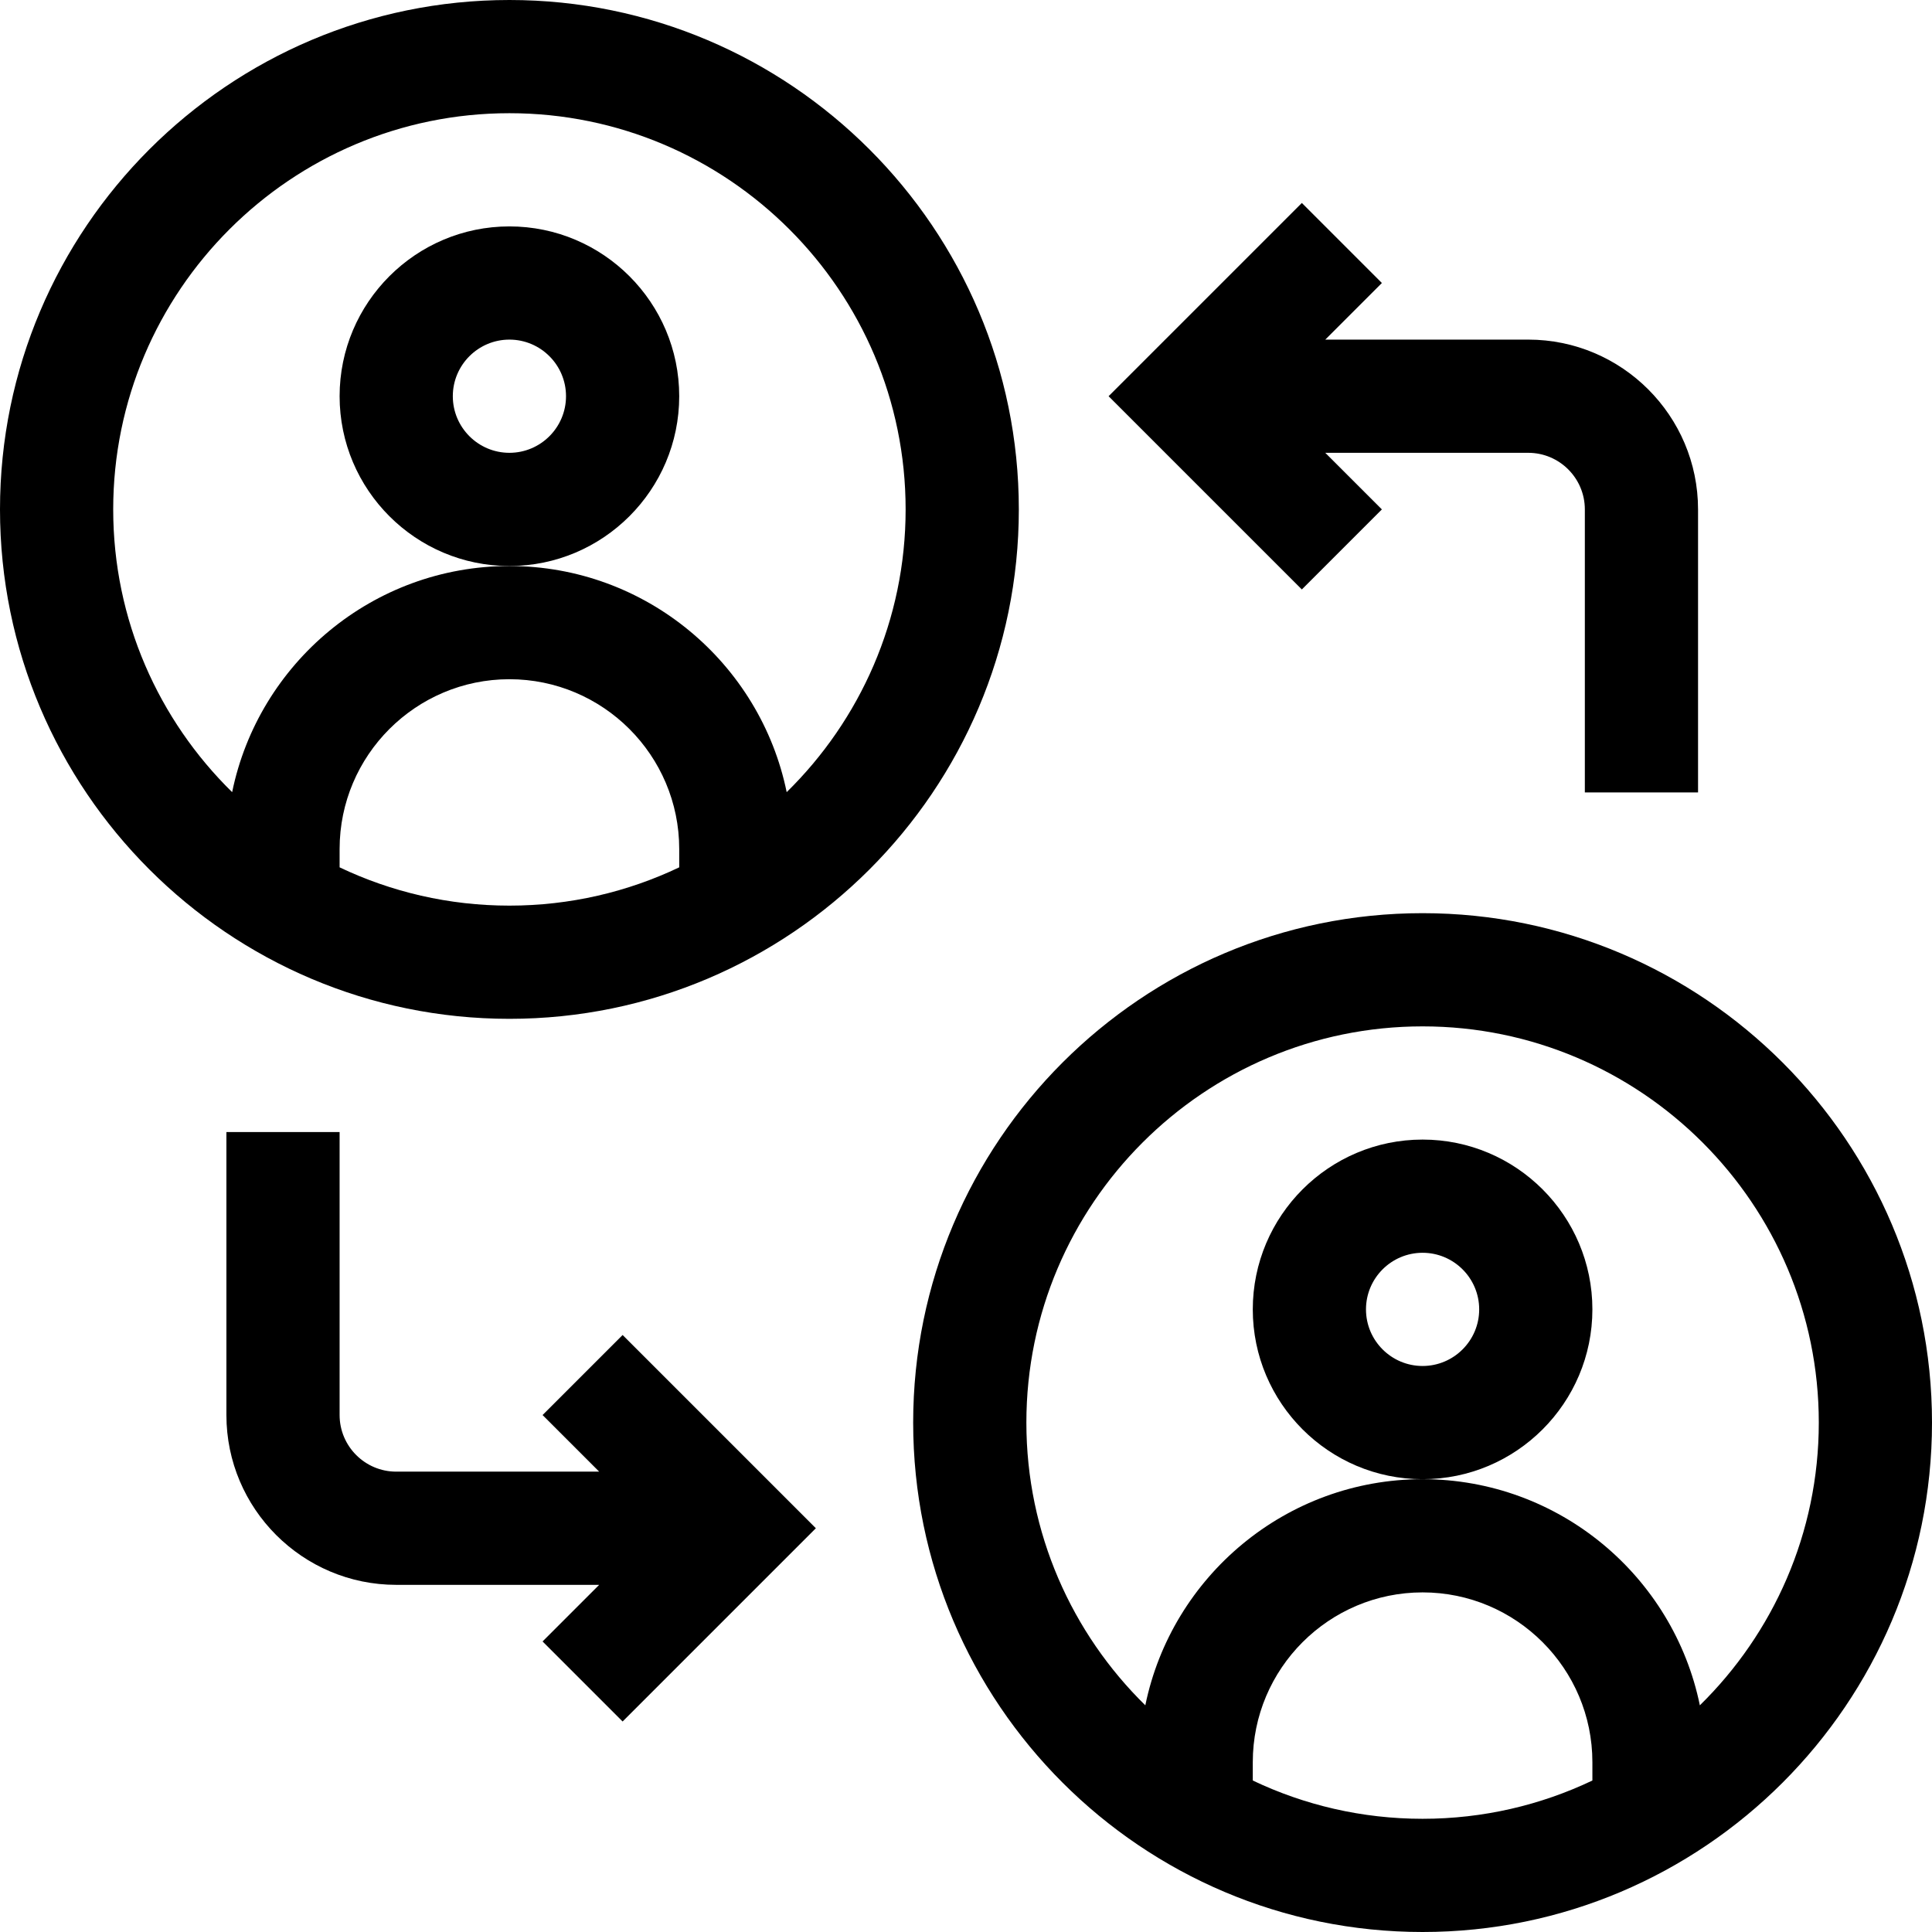
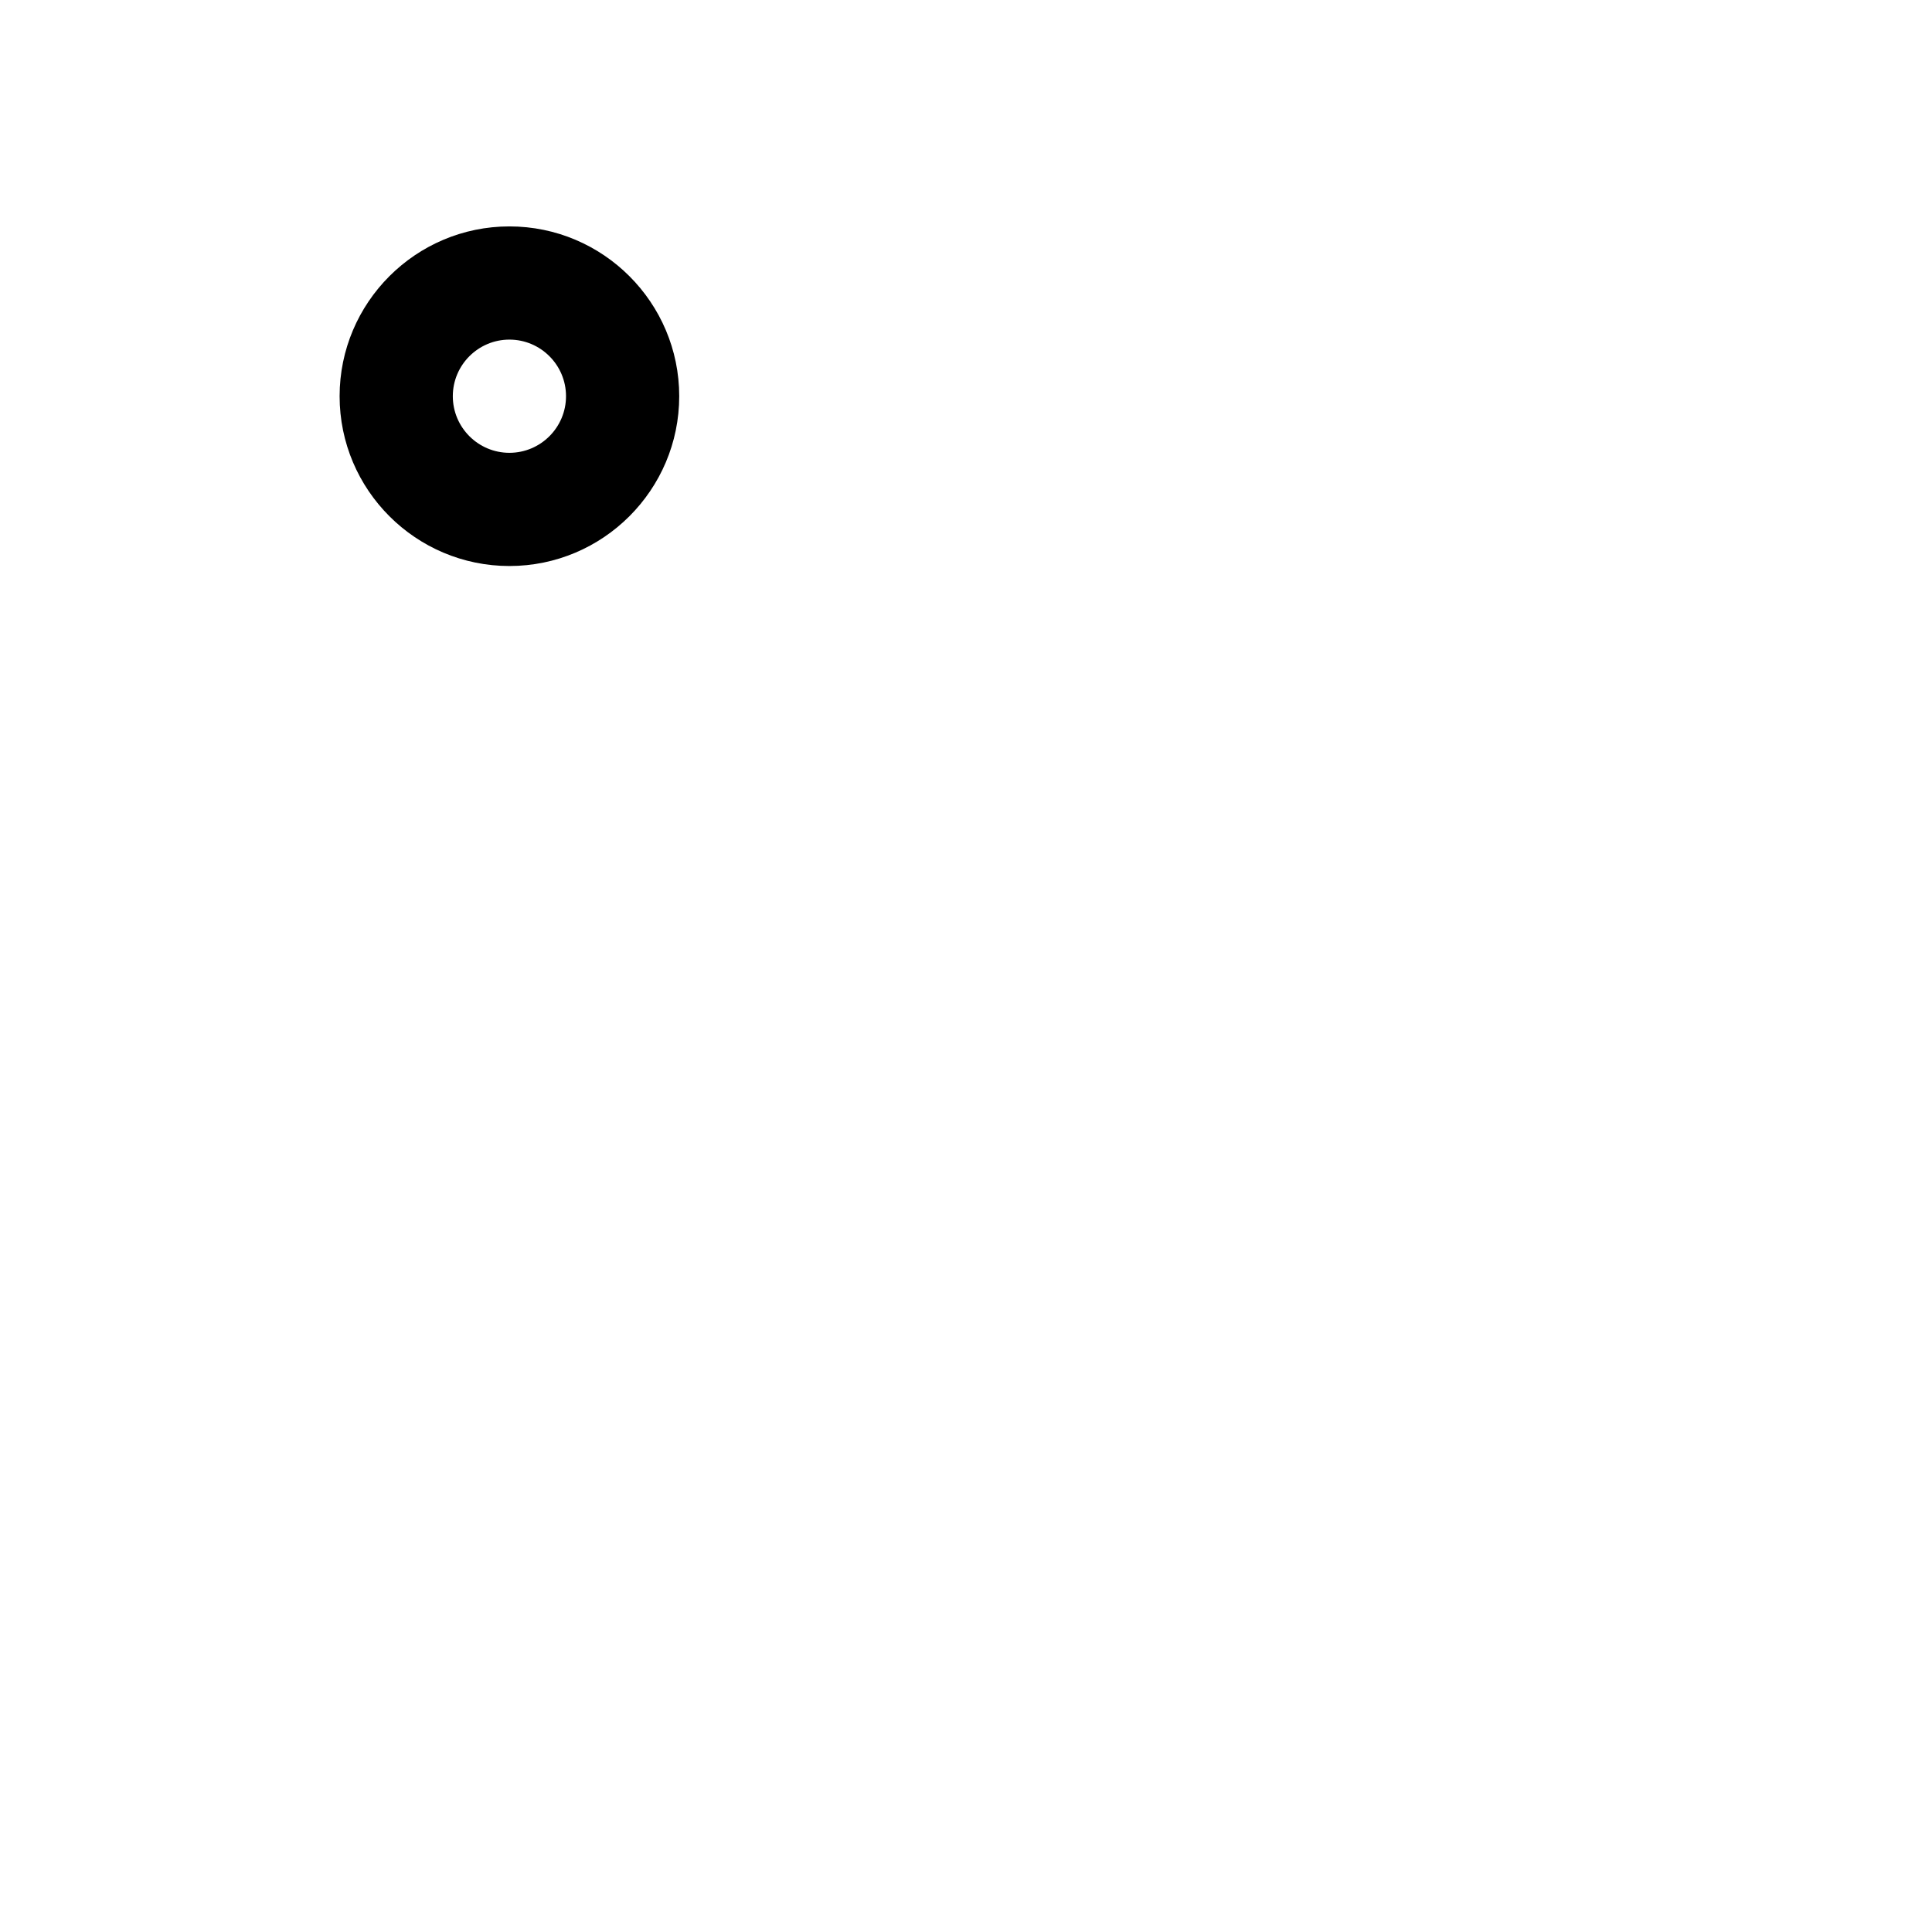
<svg xmlns="http://www.w3.org/2000/svg" id="Capa_1" enable-background="new 0 0 512 512" height="512" viewBox="0 0 512 512" width="512">
  <g>
    <path d="m180 105c0-24.813-20.187-45-45-45s-45 20.187-45 45 20.187 45 45 45 45-20.187 45-45zm-45 15c-8.271 0-15-6.729-15-15s6.729-15 15-15 15 6.729 15 15-6.729 15-15 15z" />
-     <path d="m135 0c-74.439 0-135 60.561-135 135s60.561 135 135 135 135-60.561 135-135-60.561-135-135-135zm-45 229.855v-4.855c0-24.813 20.187-45 45-45s45 20.187 45 45v4.855c-13.647 6.5-28.905 10.145-45 10.145s-31.353-3.645-45-10.145zm118.478-19.927c-6.996-34.157-37.284-59.928-73.478-59.928s-66.482 25.771-73.478 59.928c-19.44-19.068-31.522-45.612-31.522-74.928 0-57.897 47.103-105 105-105s105 47.103 105 105c0 29.316-12.082 55.86-31.522 74.928z" />
-     <path d="m422 347c0-24.813-20.187-45-45-45s-45 20.187-45 45 20.187 45 45 45 45-20.187 45-45zm-45 15c-8.271 0-15-6.729-15-15s6.729-15 15-15 15 6.729 15 15-6.729 15-15 15z" />
-     <path d="m377 242c-74.439 0-135 60.561-135 135s60.561 135 135 135 135-60.561 135-135-60.561-135-135-135zm-45 229.855v-4.855c0-24.813 20.187-45 45-45s45 20.187 45 45v4.855c-13.647 6.5-28.905 10.145-45 10.145s-31.353-3.645-45-10.145zm118.478-19.927c-6.996-34.157-37.284-59.928-73.478-59.928s-66.482 25.771-73.478 59.928c-19.44-19.068-31.522-45.612-31.522-74.928 0-57.897 47.103-105 105-105s105 47.103 105 105c0 29.316-12.082 55.86-31.522 74.928z" />
-     <path d="m143.787 375 15 15h-53.787c-8.271 0-15-6.729-15-15v-75h-30v75c0 24.813 20.187 45 45 45h53.787l-15 15 21.213 21.213 51.213-51.213-51.213-51.213z" />
-     <path d="m366.213 135-15-15h53.787c8.271 0 15 6.729 15 15v75h30v-75c0-24.813-20.187-45-45-45h-53.787l15-15-21.213-21.213-51.213 51.213 51.213 51.213z" />
  </g>
</svg>